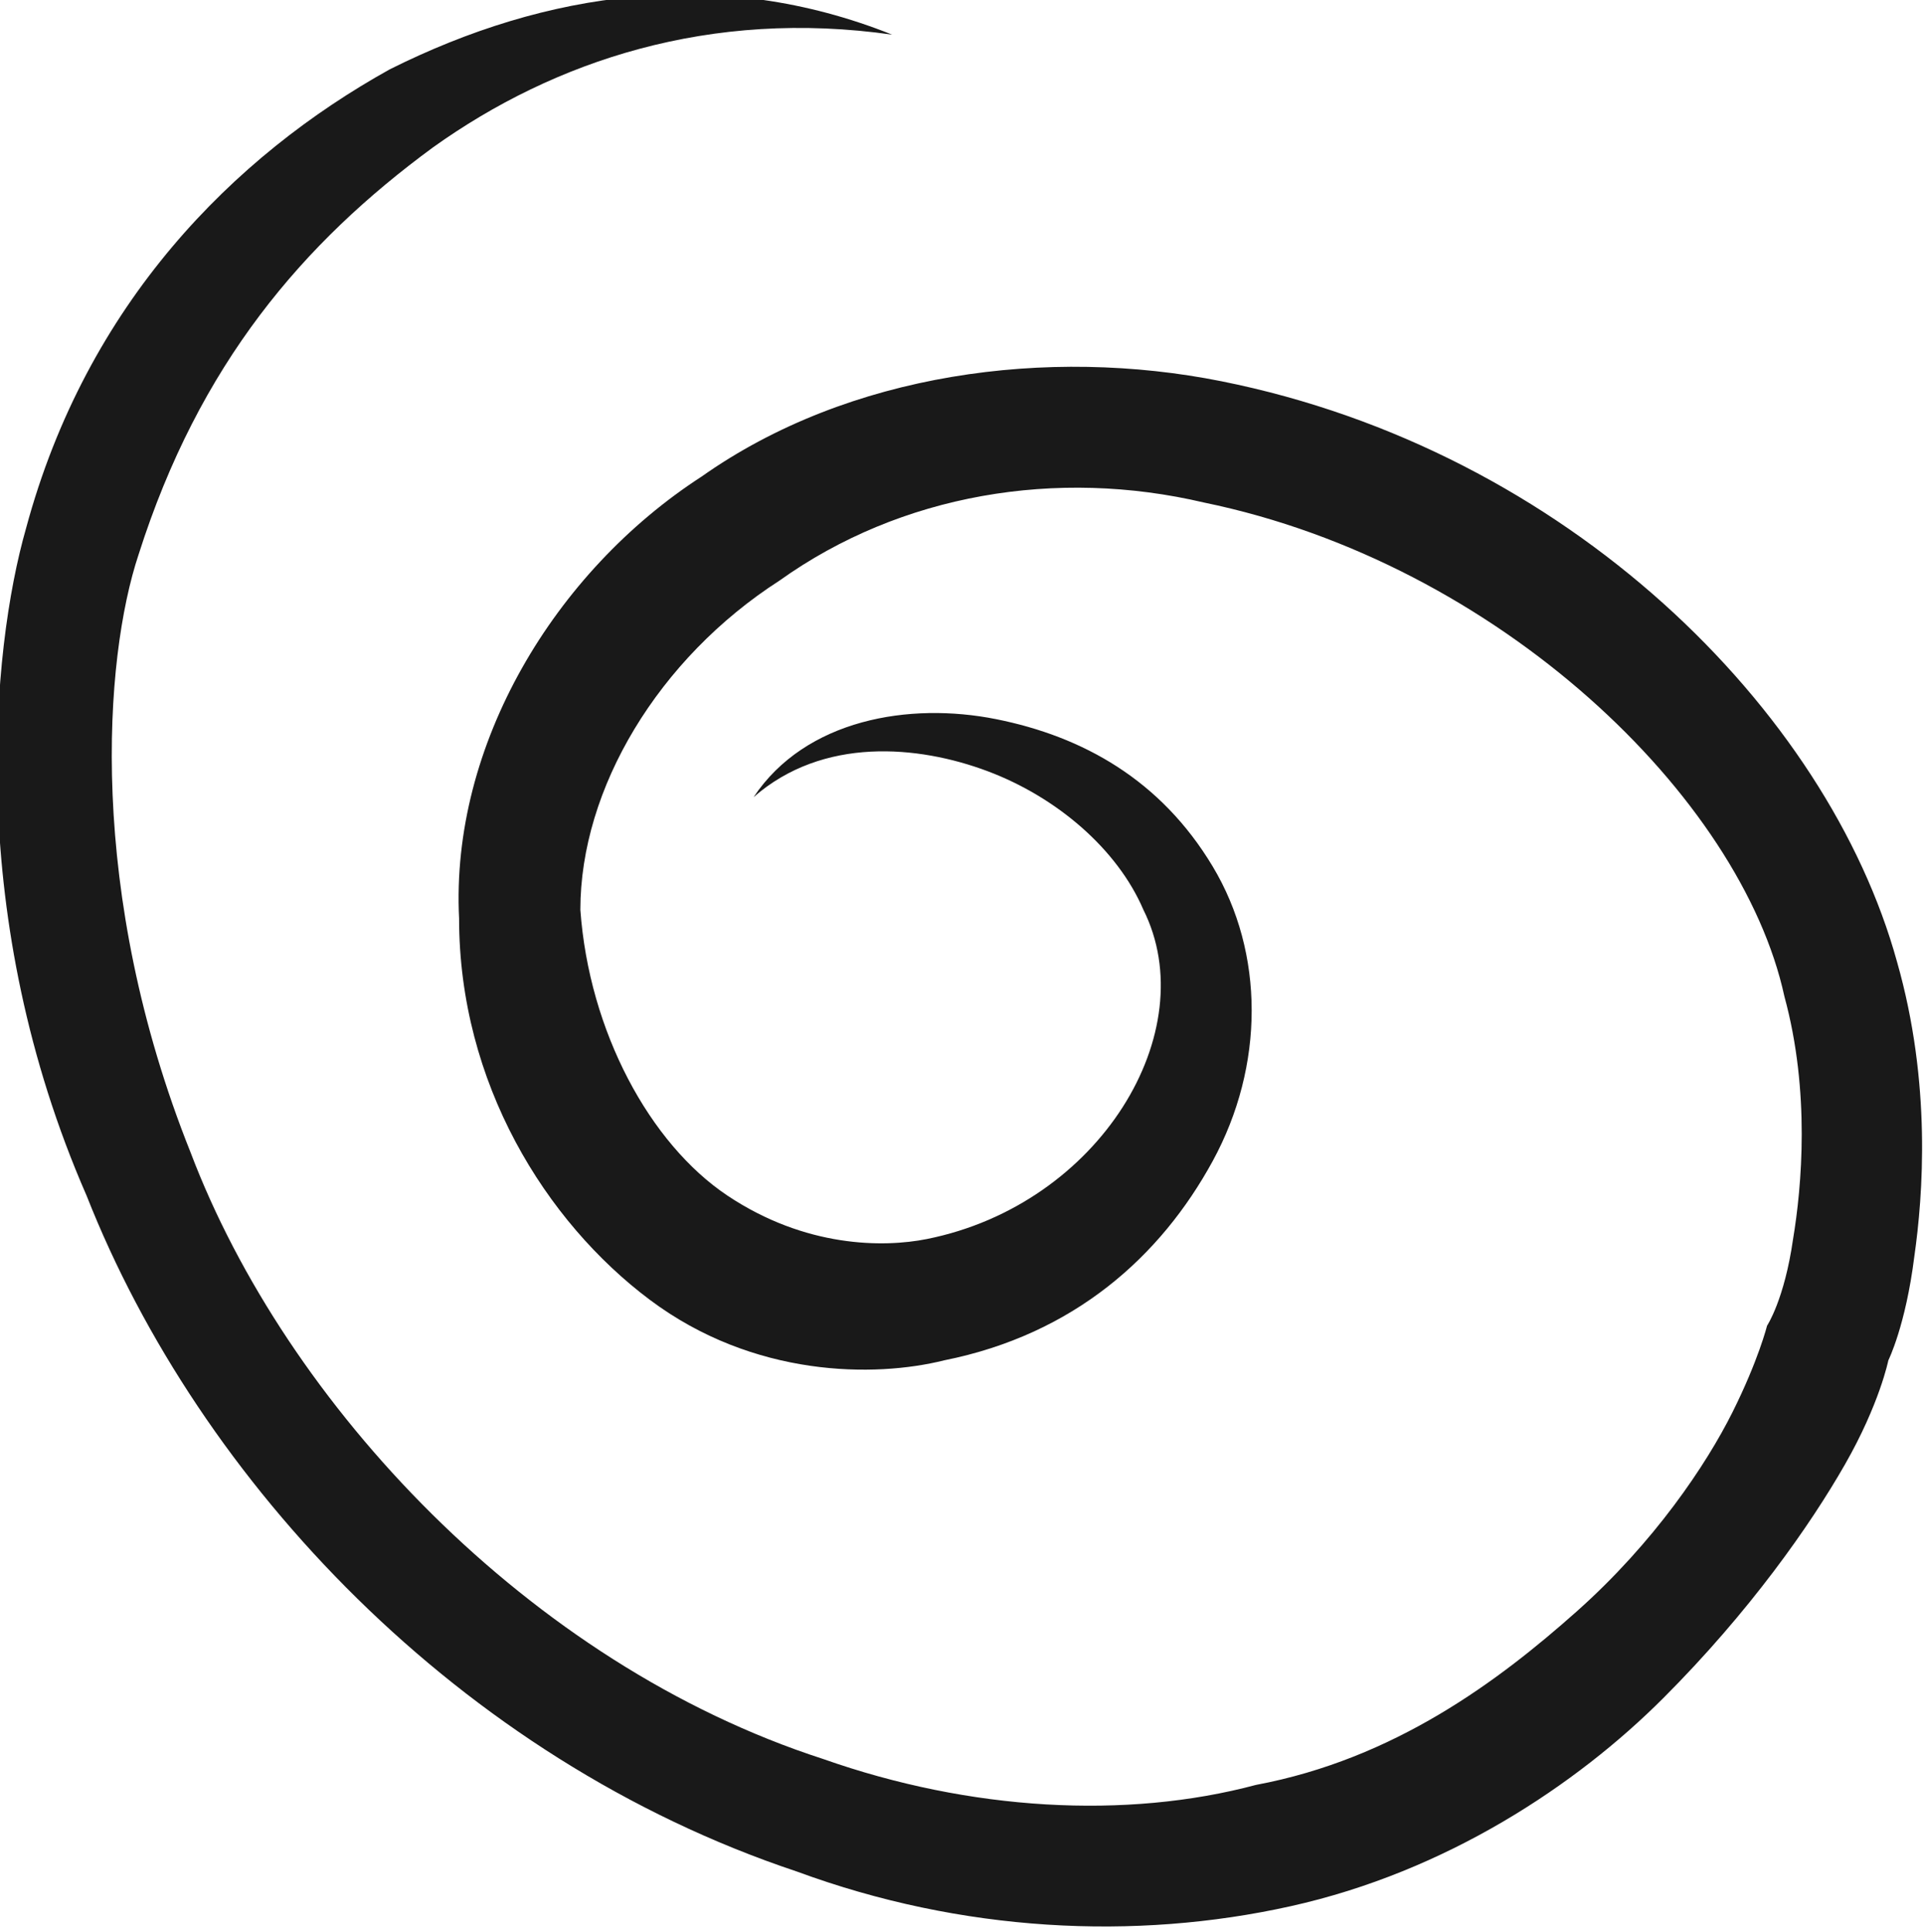
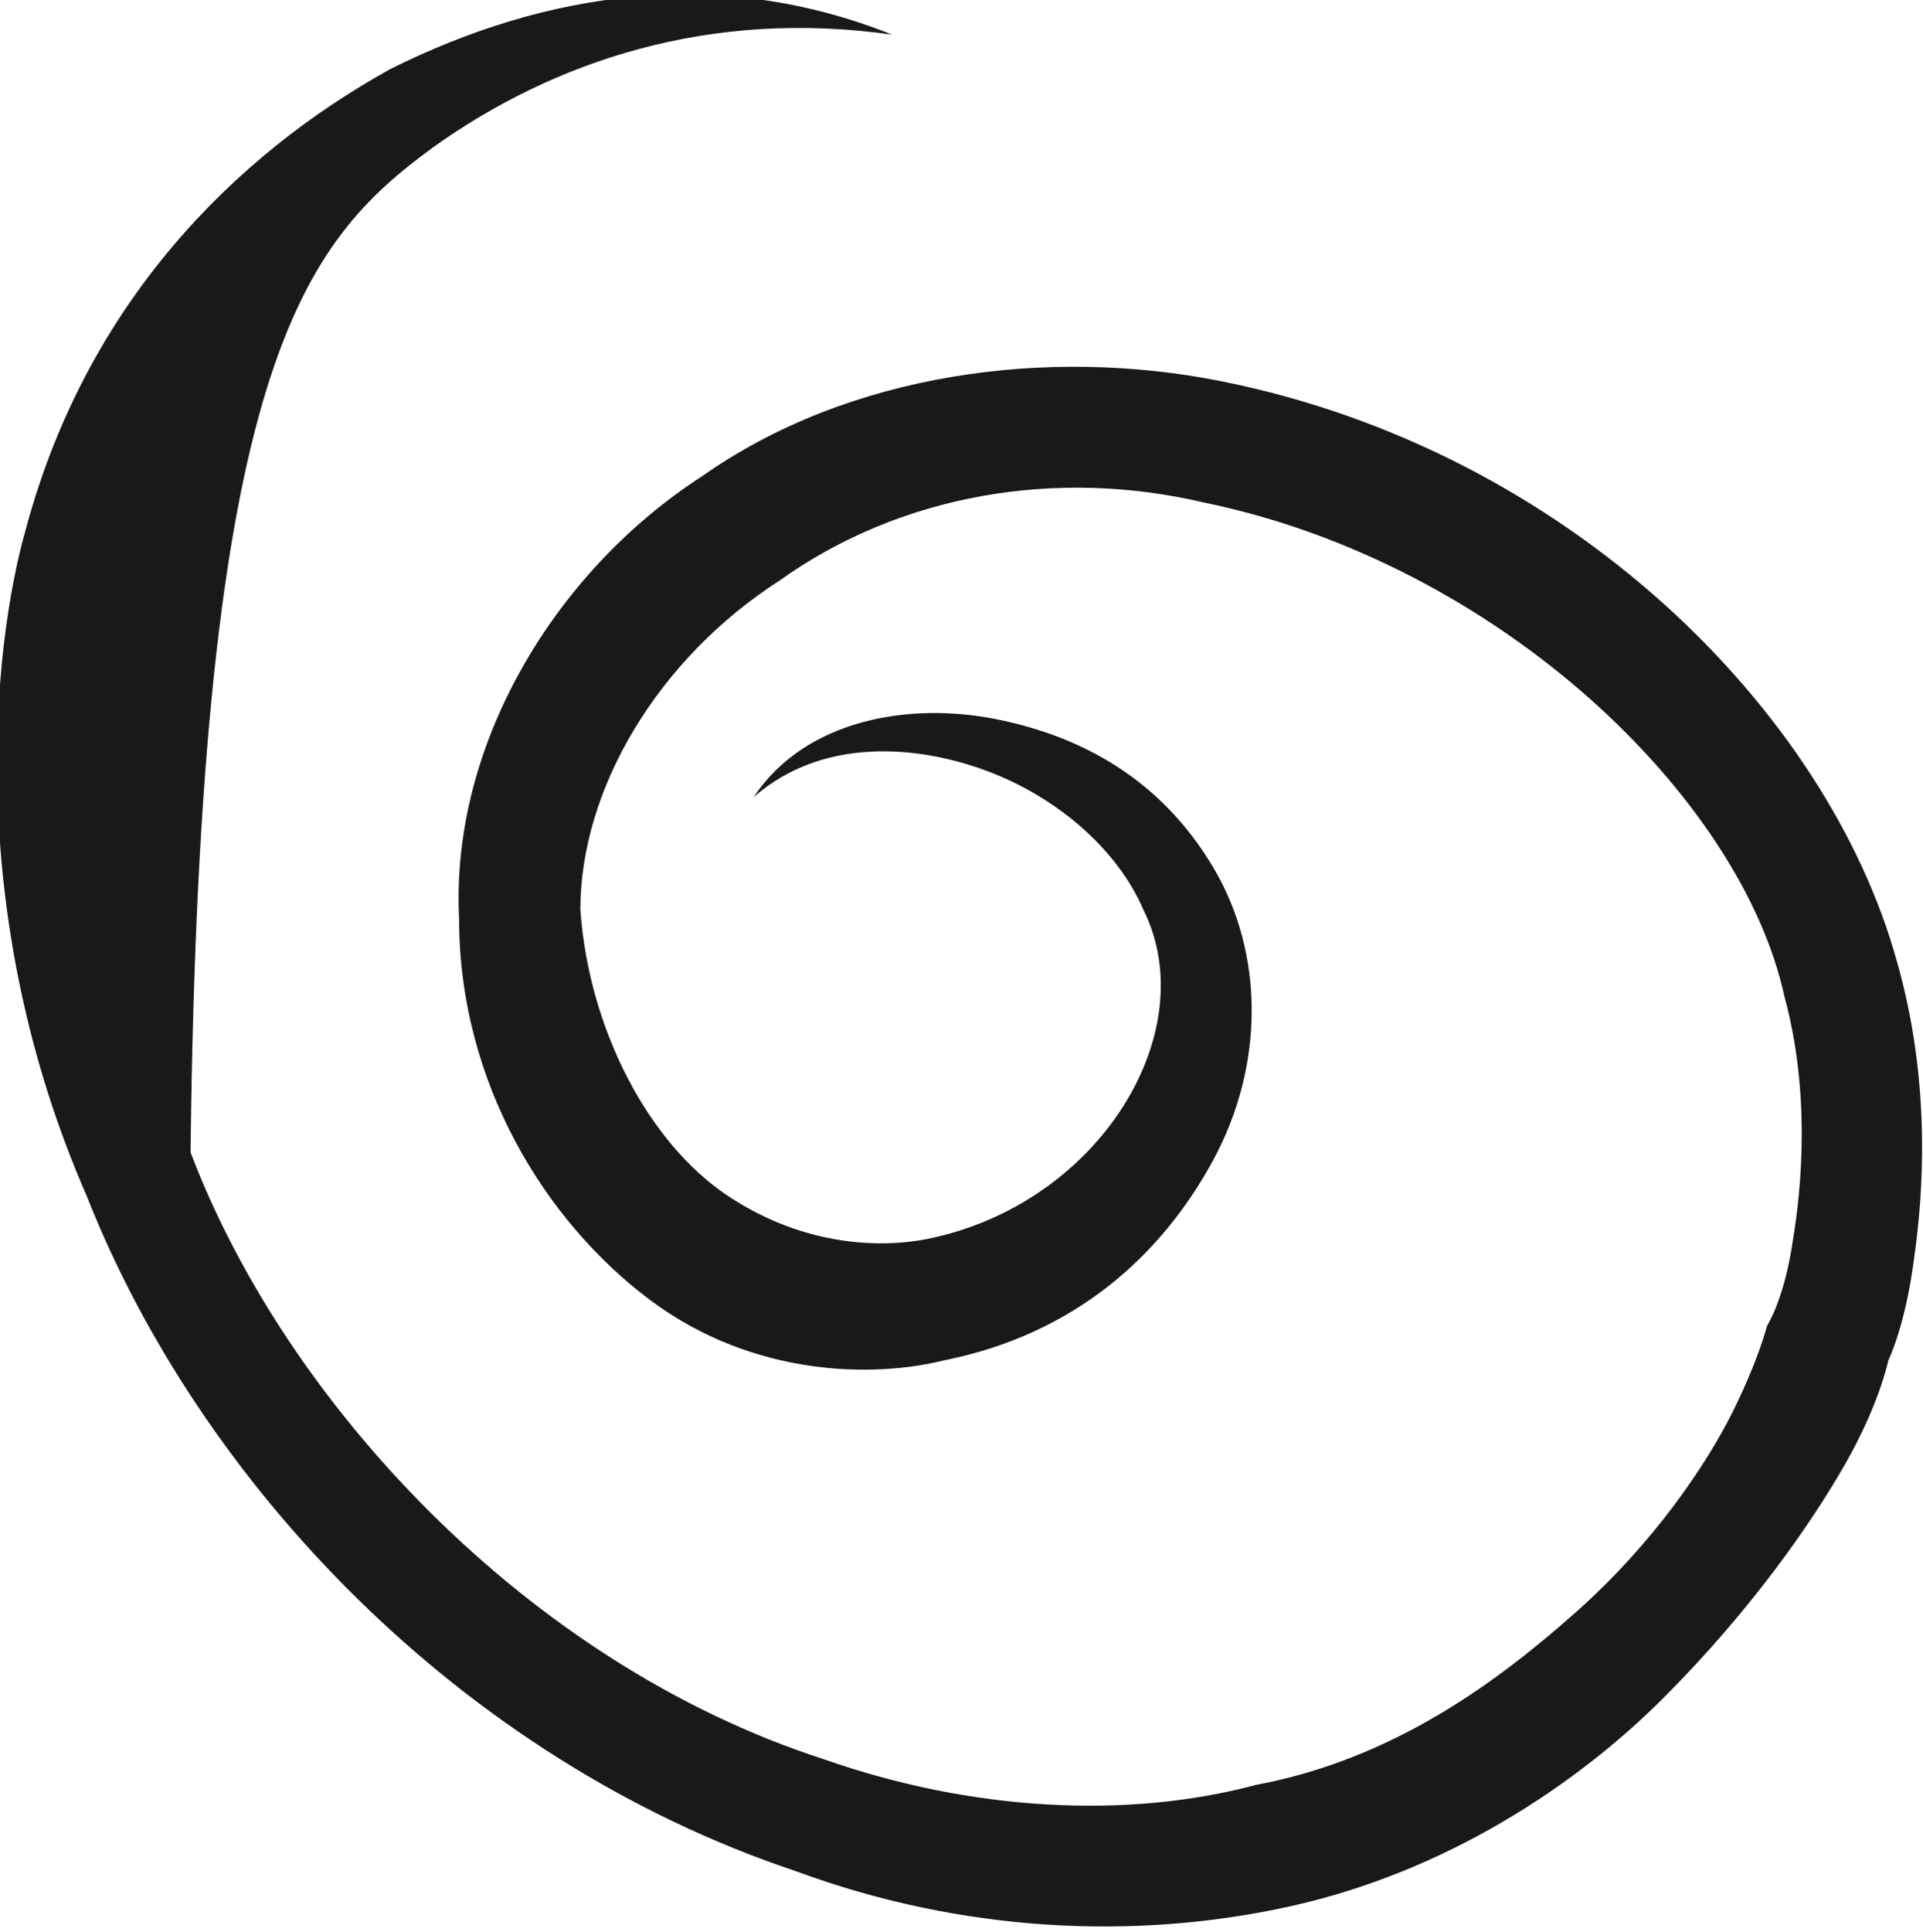
<svg xmlns="http://www.w3.org/2000/svg" version="1.1" id="Layer_1" x="0px" y="0px" viewBox="0 0 22.2 22.3" enable-background="new 0 0 22.2 22.3" xml:space="preserve">
-   <path fill="#191919" d="M21.9,11.1c-0.8-2.9-3.8-5.9-7.8-6.7c-2-0.4-4.3-0.1-6,1.1c-1.7,1.1-2.9,3.1-2.8,5.1c0,1.9,1,3.5,2.2,4.4  c1.2,0.9,2.6,0.9,3.4,0.7c1.5-0.3,2.5-1.2,3.1-2.3c0.6-1.1,0.6-2.4,0-3.4c-0.6-1-1.5-1.5-2.5-1.7c-1-0.2-2.2,0-2.8,0.9  c0.8-0.7,1.9-0.6,2.7-0.3c0.8,0.3,1.5,0.9,1.8,1.6c0.7,1.4-0.5,3.4-2.5,3.8c-0.5,0.1-1.4,0.1-2.3-0.5c-0.9-0.6-1.6-1.9-1.7-3.3  C6.7,9.1,7.6,7.6,9,6.7c1.4-1,3.2-1.3,4.9-0.9c3.4,0.7,6.2,3.4,6.7,5.7c0.3,1.1,0.2,2.2,0.1,2.8c-0.1,0.7-0.3,1-0.3,1  s-0.1,0.4-0.4,1c-0.3,0.6-0.9,1.5-1.8,2.3c-0.9,0.8-2.1,1.7-3.7,2c-1.5,0.4-3.3,0.3-5-0.3c-3.4-1.1-6.2-4.1-7.3-7  c-1.2-3-1-5.7-0.6-6.9C2.3,4.2,3.5,2.8,5,1.7c1.4-1,3.2-1.6,5.3-1.3c-2-0.8-4-0.5-5.8,0.4C2.7,1.8,1,3.5,0.3,6.1  c-0.4,1.4-0.7,4.5,0.7,7.7c1.3,3.3,4.3,6.5,8.2,7.8c1.9,0.7,3.9,0.8,5.7,0.4c1.8-0.4,3.3-1.4,4.3-2.4c1-1,1.7-2,2.1-2.7  c0.4-0.7,0.5-1.2,0.5-1.2s0.2-0.4,0.3-1.2C22.2,13.8,22.3,12.5,21.9,11.1z" />
+   <path fill="#191919" d="M21.9,11.1c-0.8-2.9-3.8-5.9-7.8-6.7c-2-0.4-4.3-0.1-6,1.1c-1.7,1.1-2.9,3.1-2.8,5.1c0,1.9,1,3.5,2.2,4.4  c1.2,0.9,2.6,0.9,3.4,0.7c1.5-0.3,2.5-1.2,3.1-2.3c0.6-1.1,0.6-2.4,0-3.4c-0.6-1-1.5-1.5-2.5-1.7c-1-0.2-2.2,0-2.8,0.9  c0.8-0.7,1.9-0.6,2.7-0.3c0.8,0.3,1.5,0.9,1.8,1.6c0.7,1.4-0.5,3.4-2.5,3.8c-0.5,0.1-1.4,0.1-2.3-0.5c-0.9-0.6-1.6-1.9-1.7-3.3  C6.7,9.1,7.6,7.6,9,6.7c1.4-1,3.2-1.3,4.9-0.9c3.4,0.7,6.2,3.4,6.7,5.7c0.3,1.1,0.2,2.2,0.1,2.8c-0.1,0.7-0.3,1-0.3,1  s-0.1,0.4-0.4,1c-0.3,0.6-0.9,1.5-1.8,2.3c-0.9,0.8-2.1,1.7-3.7,2c-1.5,0.4-3.3,0.3-5-0.3c-3.4-1.1-6.2-4.1-7.3-7  C2.3,4.2,3.5,2.8,5,1.7c1.4-1,3.2-1.6,5.3-1.3c-2-0.8-4-0.5-5.8,0.4C2.7,1.8,1,3.5,0.3,6.1  c-0.4,1.4-0.7,4.5,0.7,7.7c1.3,3.3,4.3,6.5,8.2,7.8c1.9,0.7,3.9,0.8,5.7,0.4c1.8-0.4,3.3-1.4,4.3-2.4c1-1,1.7-2,2.1-2.7  c0.4-0.7,0.5-1.2,0.5-1.2s0.2-0.4,0.3-1.2C22.2,13.8,22.3,12.5,21.9,11.1z" />
</svg>